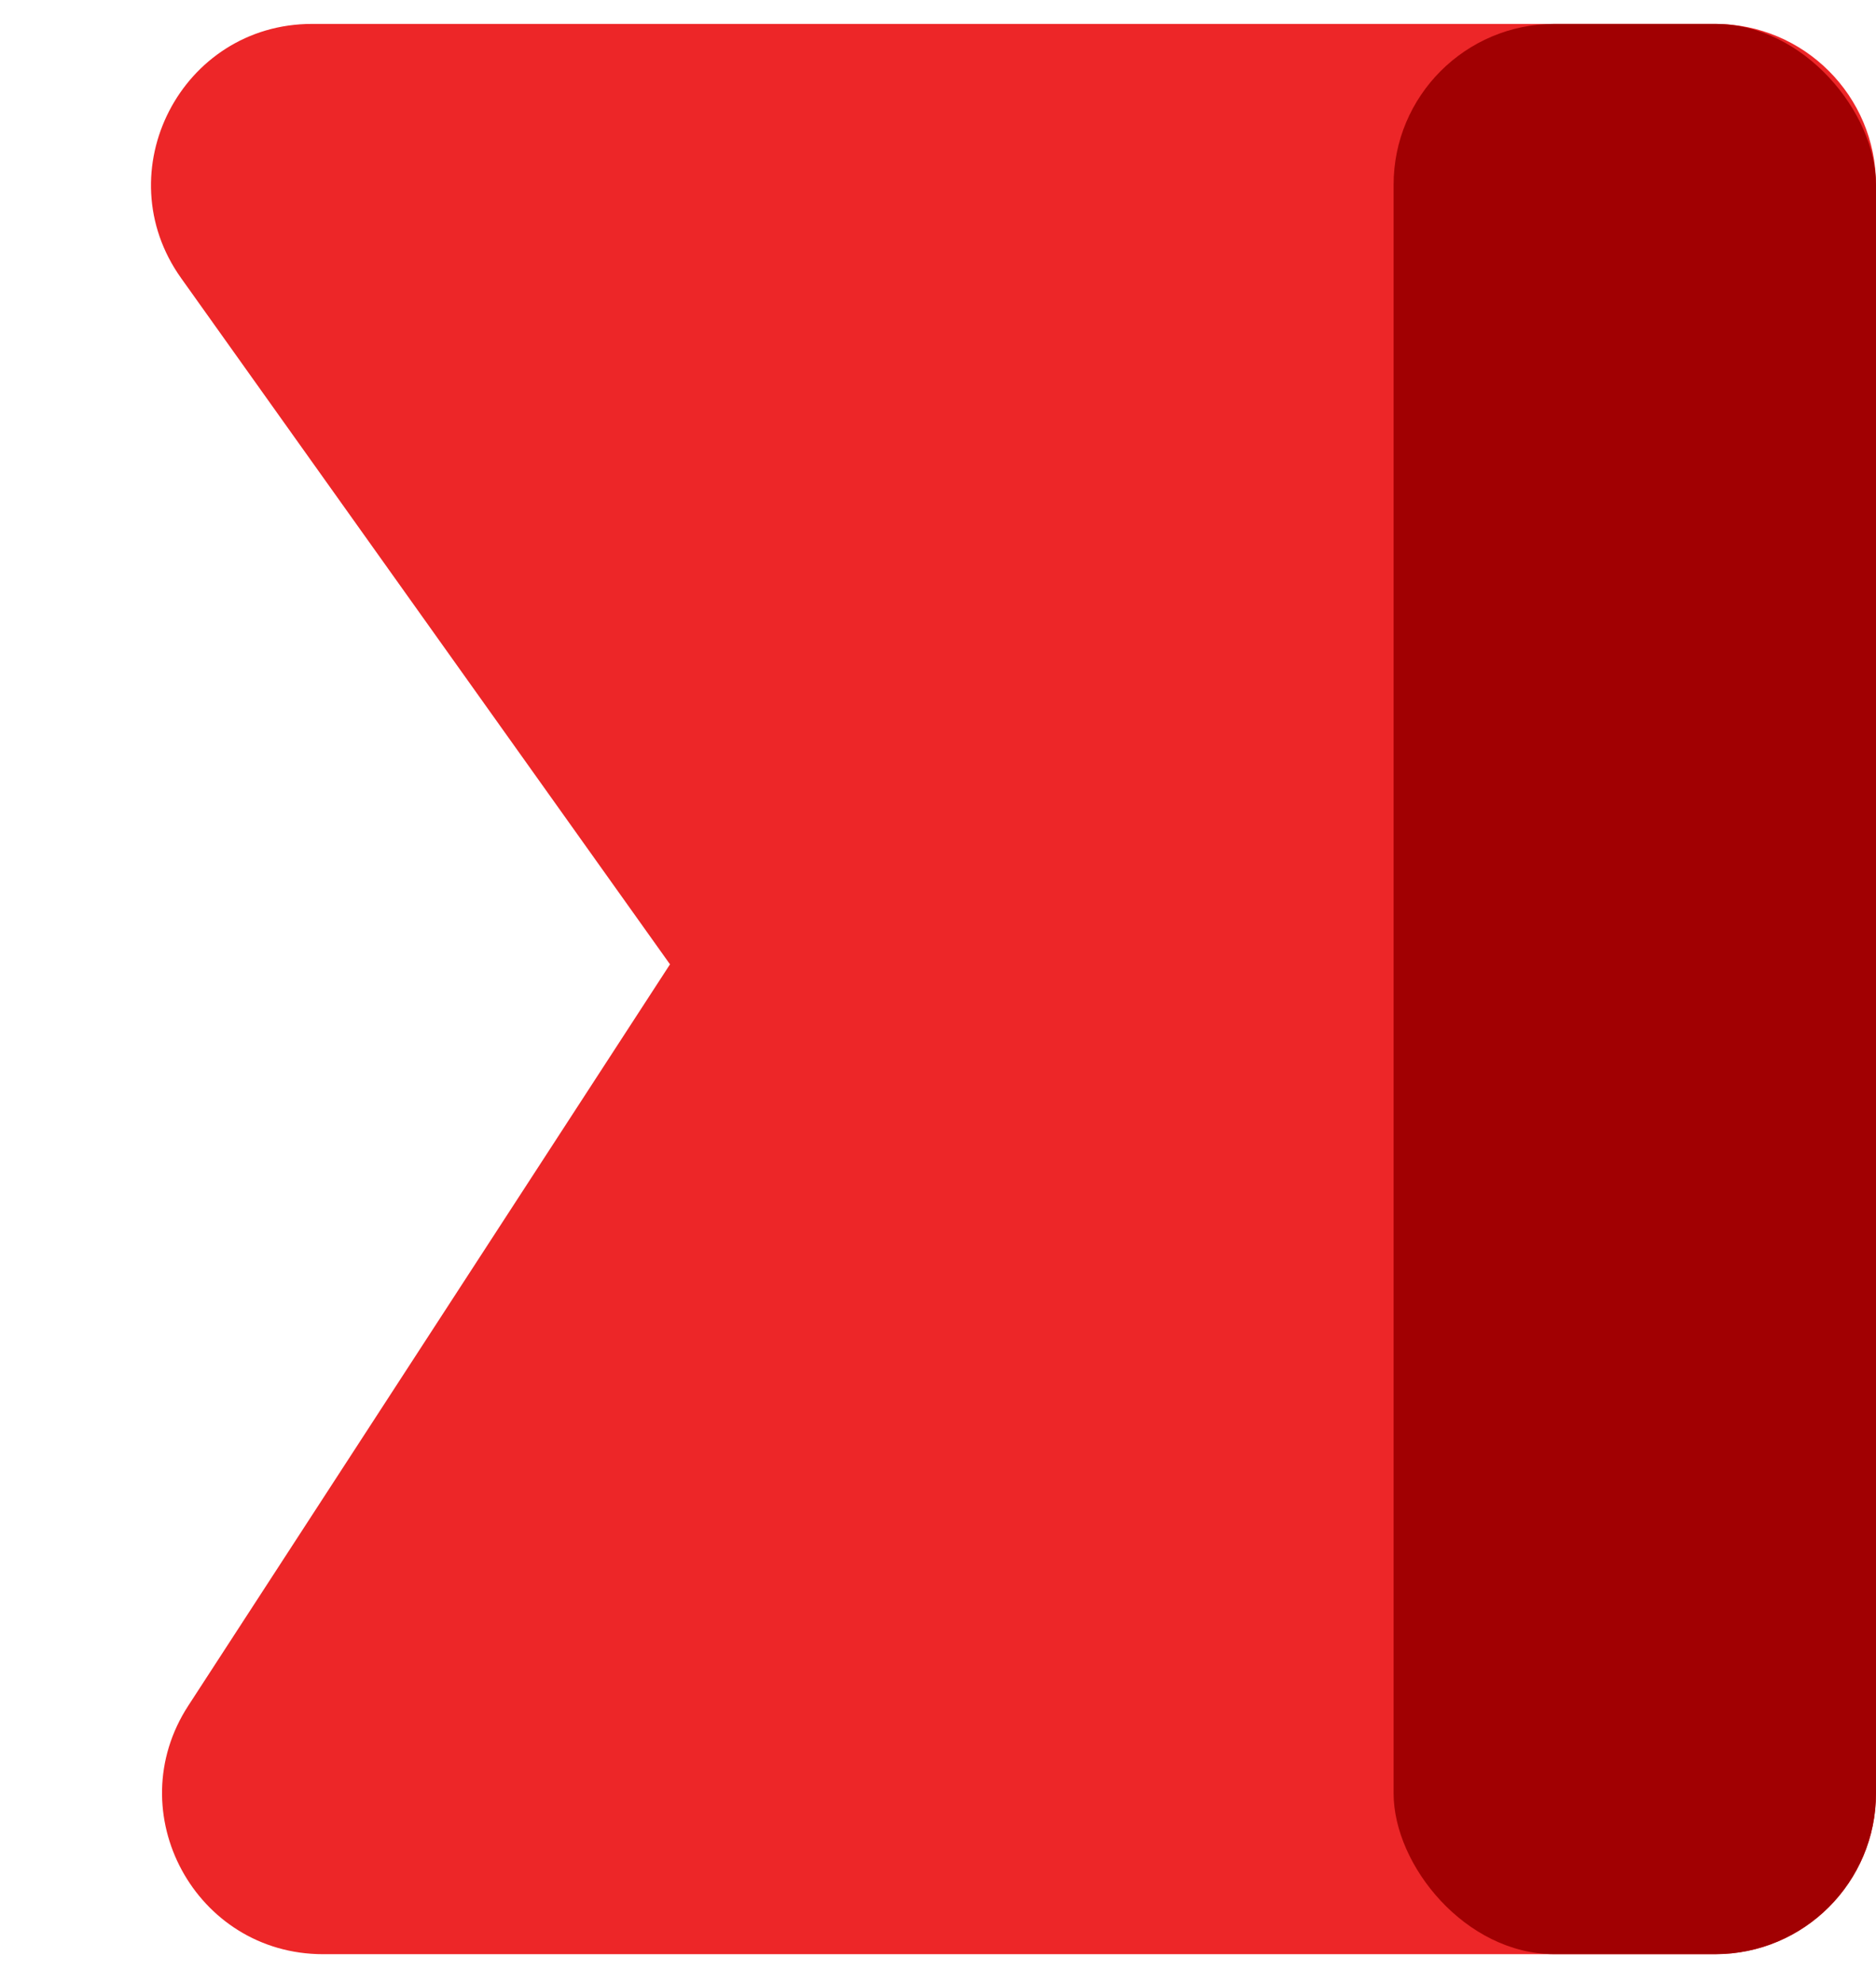
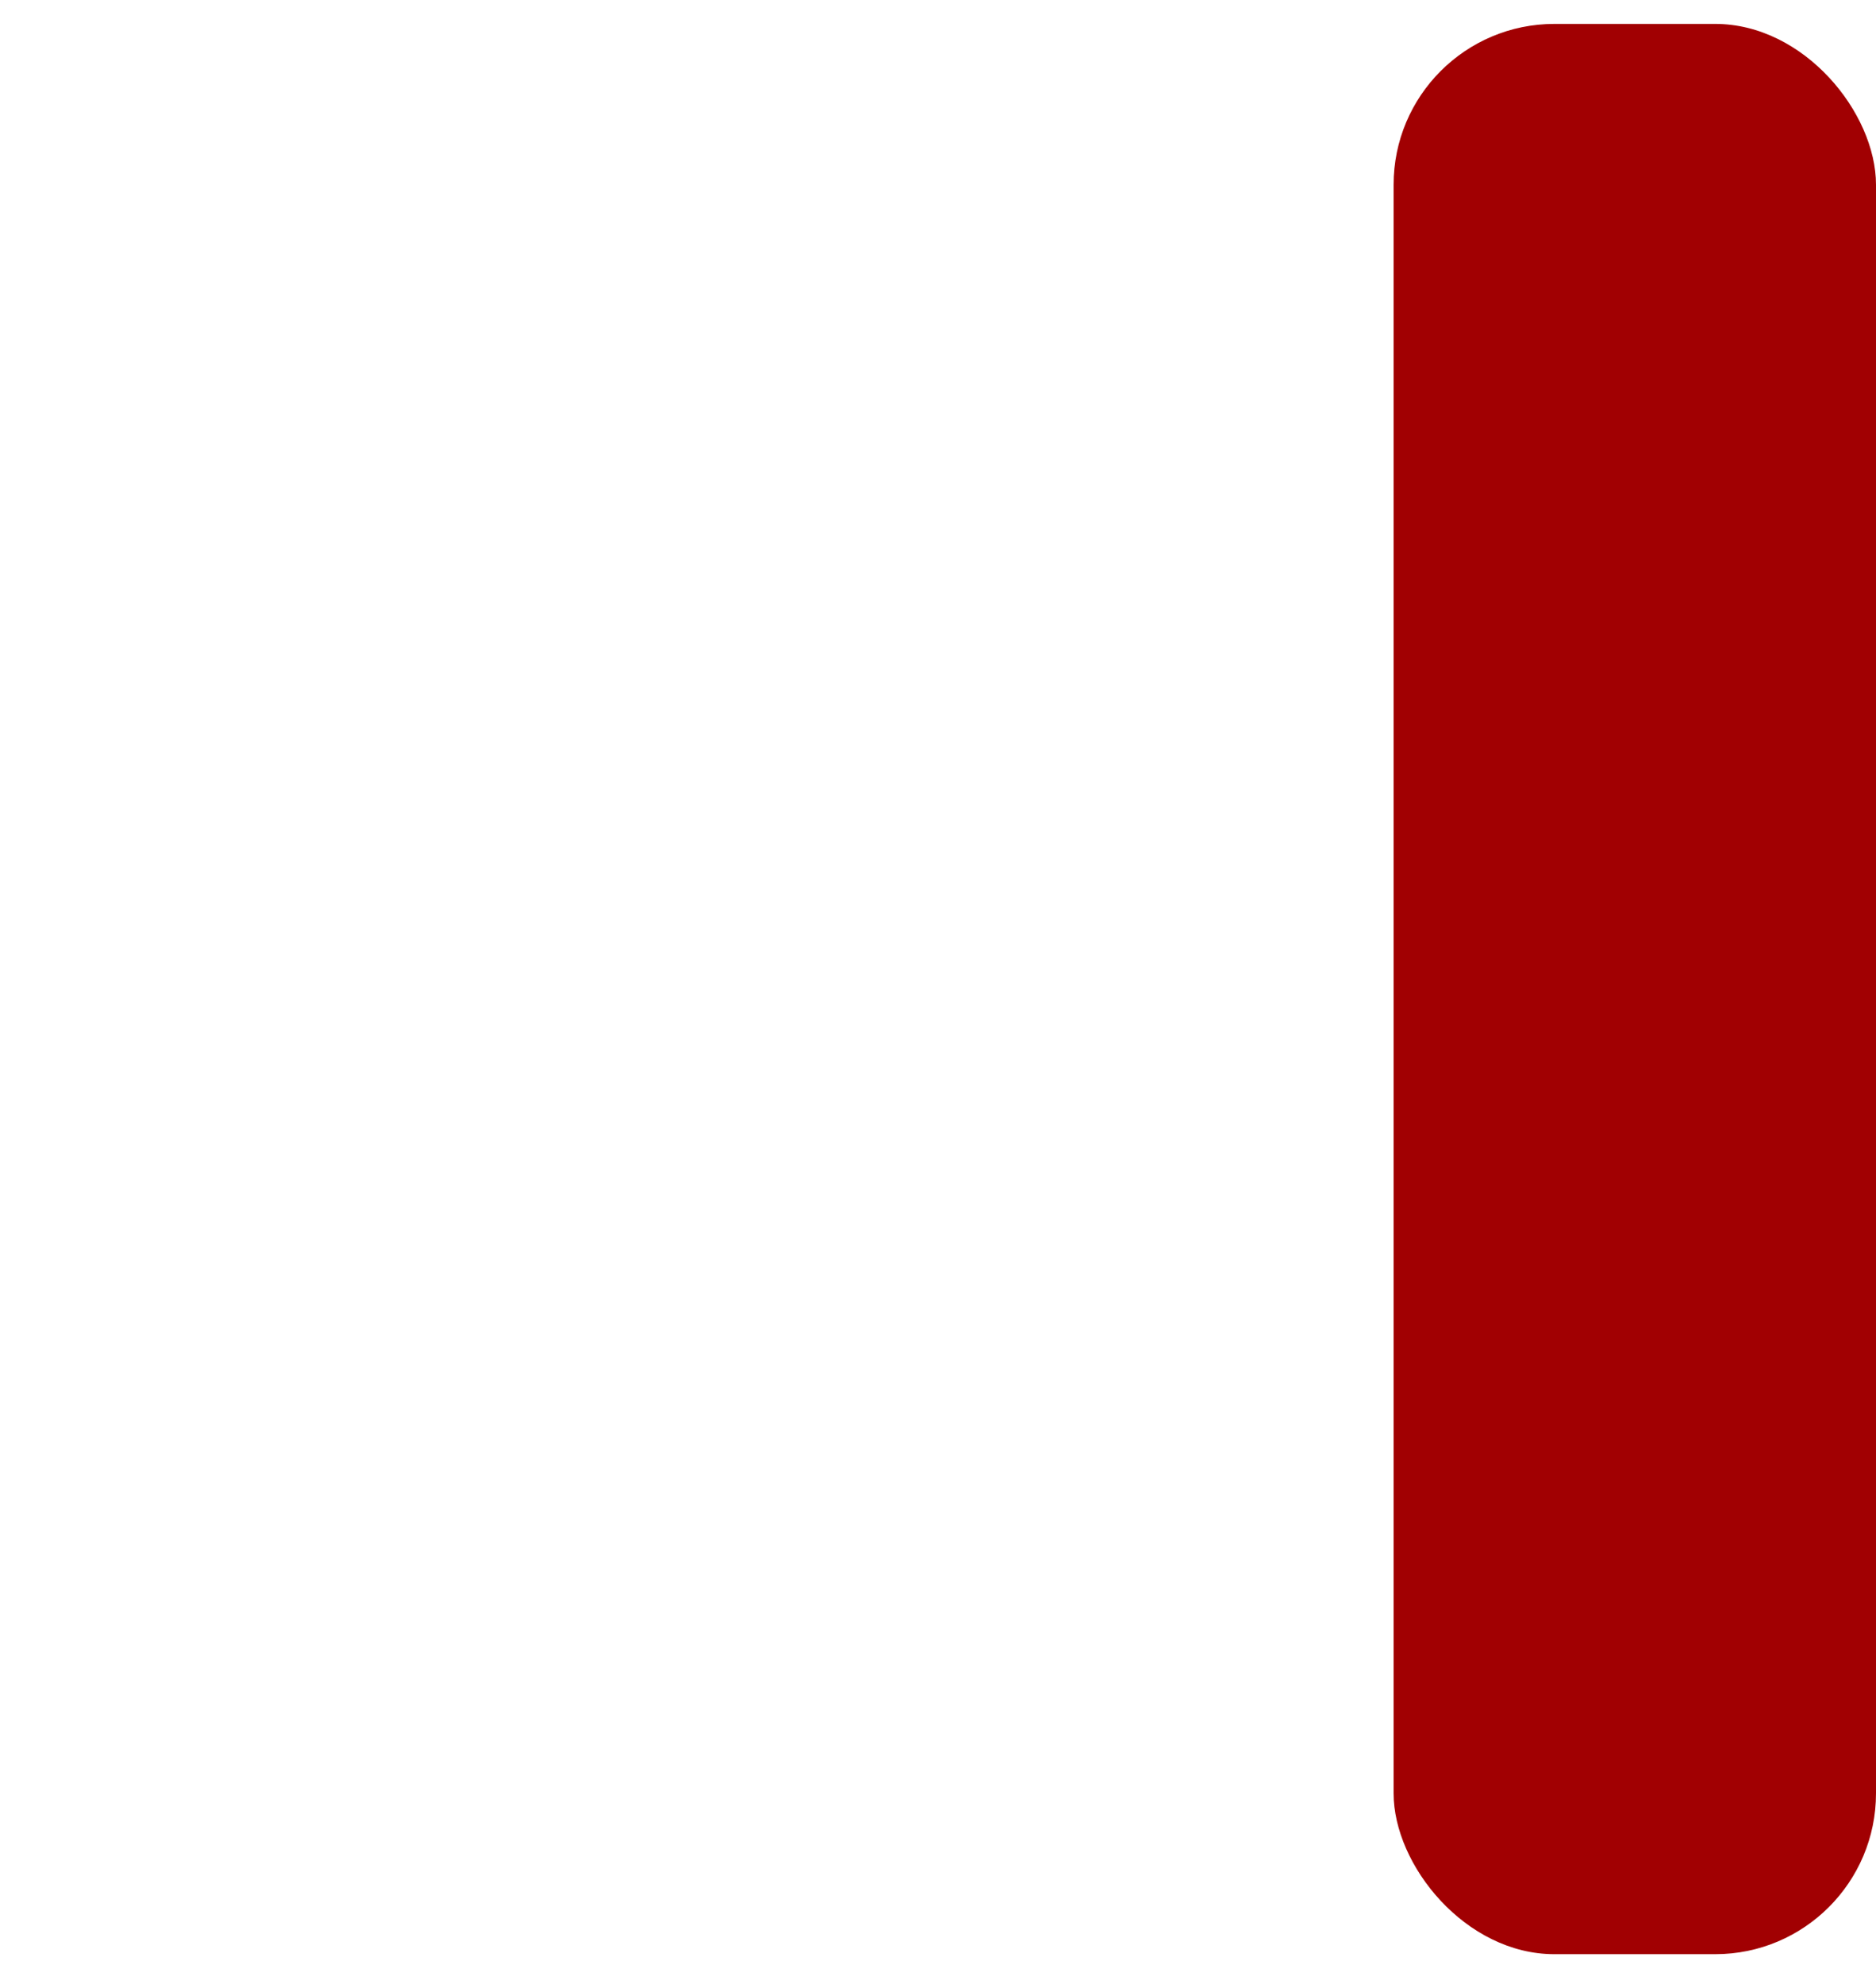
<svg xmlns="http://www.w3.org/2000/svg" width="35" height="37" viewBox="0 0 35 37" fill="none">
-   <path d="M32 0.446H5.822C3.383 0.446 1.964 3.202 3.379 5.187L12.5 17.985L3.513 31.811C2.215 33.807 3.648 36.446 6.028 36.446H32C33.657 36.446 35 35.103 35 33.446V3.446C35 1.789 33.657 0.446 32 0.446Z" fill="#ED2628" />
  <rect x="26" y="0.446" width="9" height="36" rx="3" fill="#A10002" />
</svg>